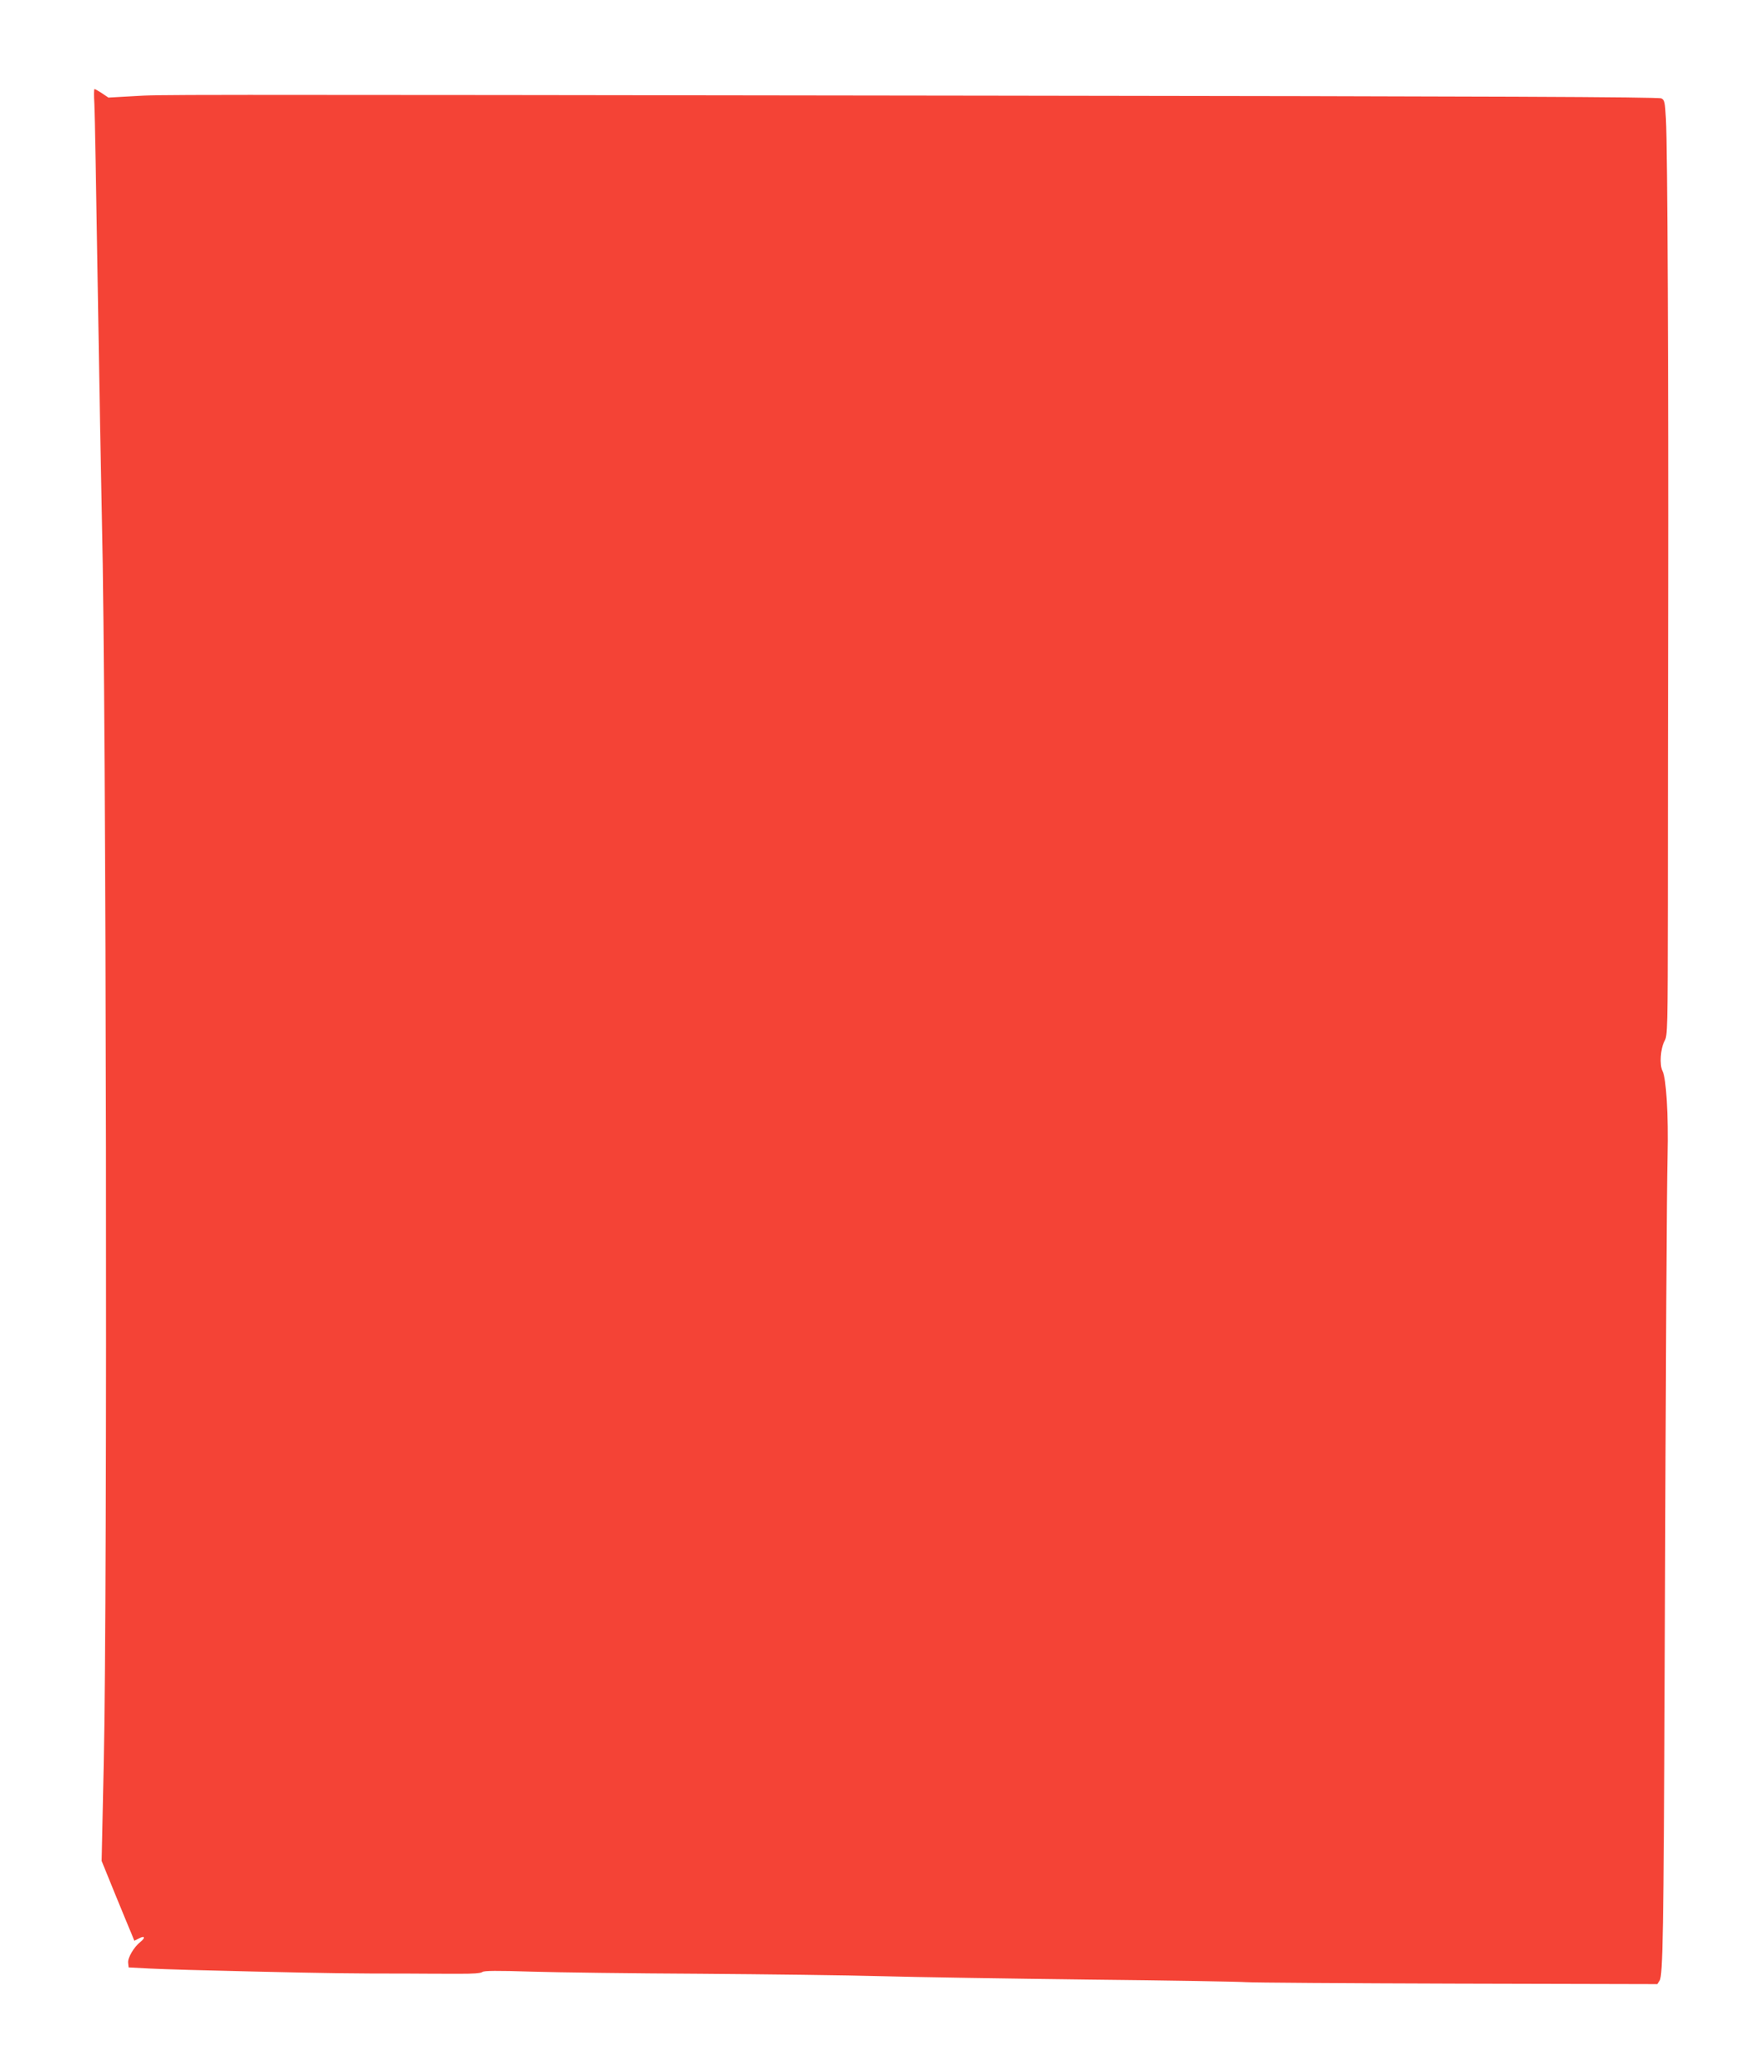
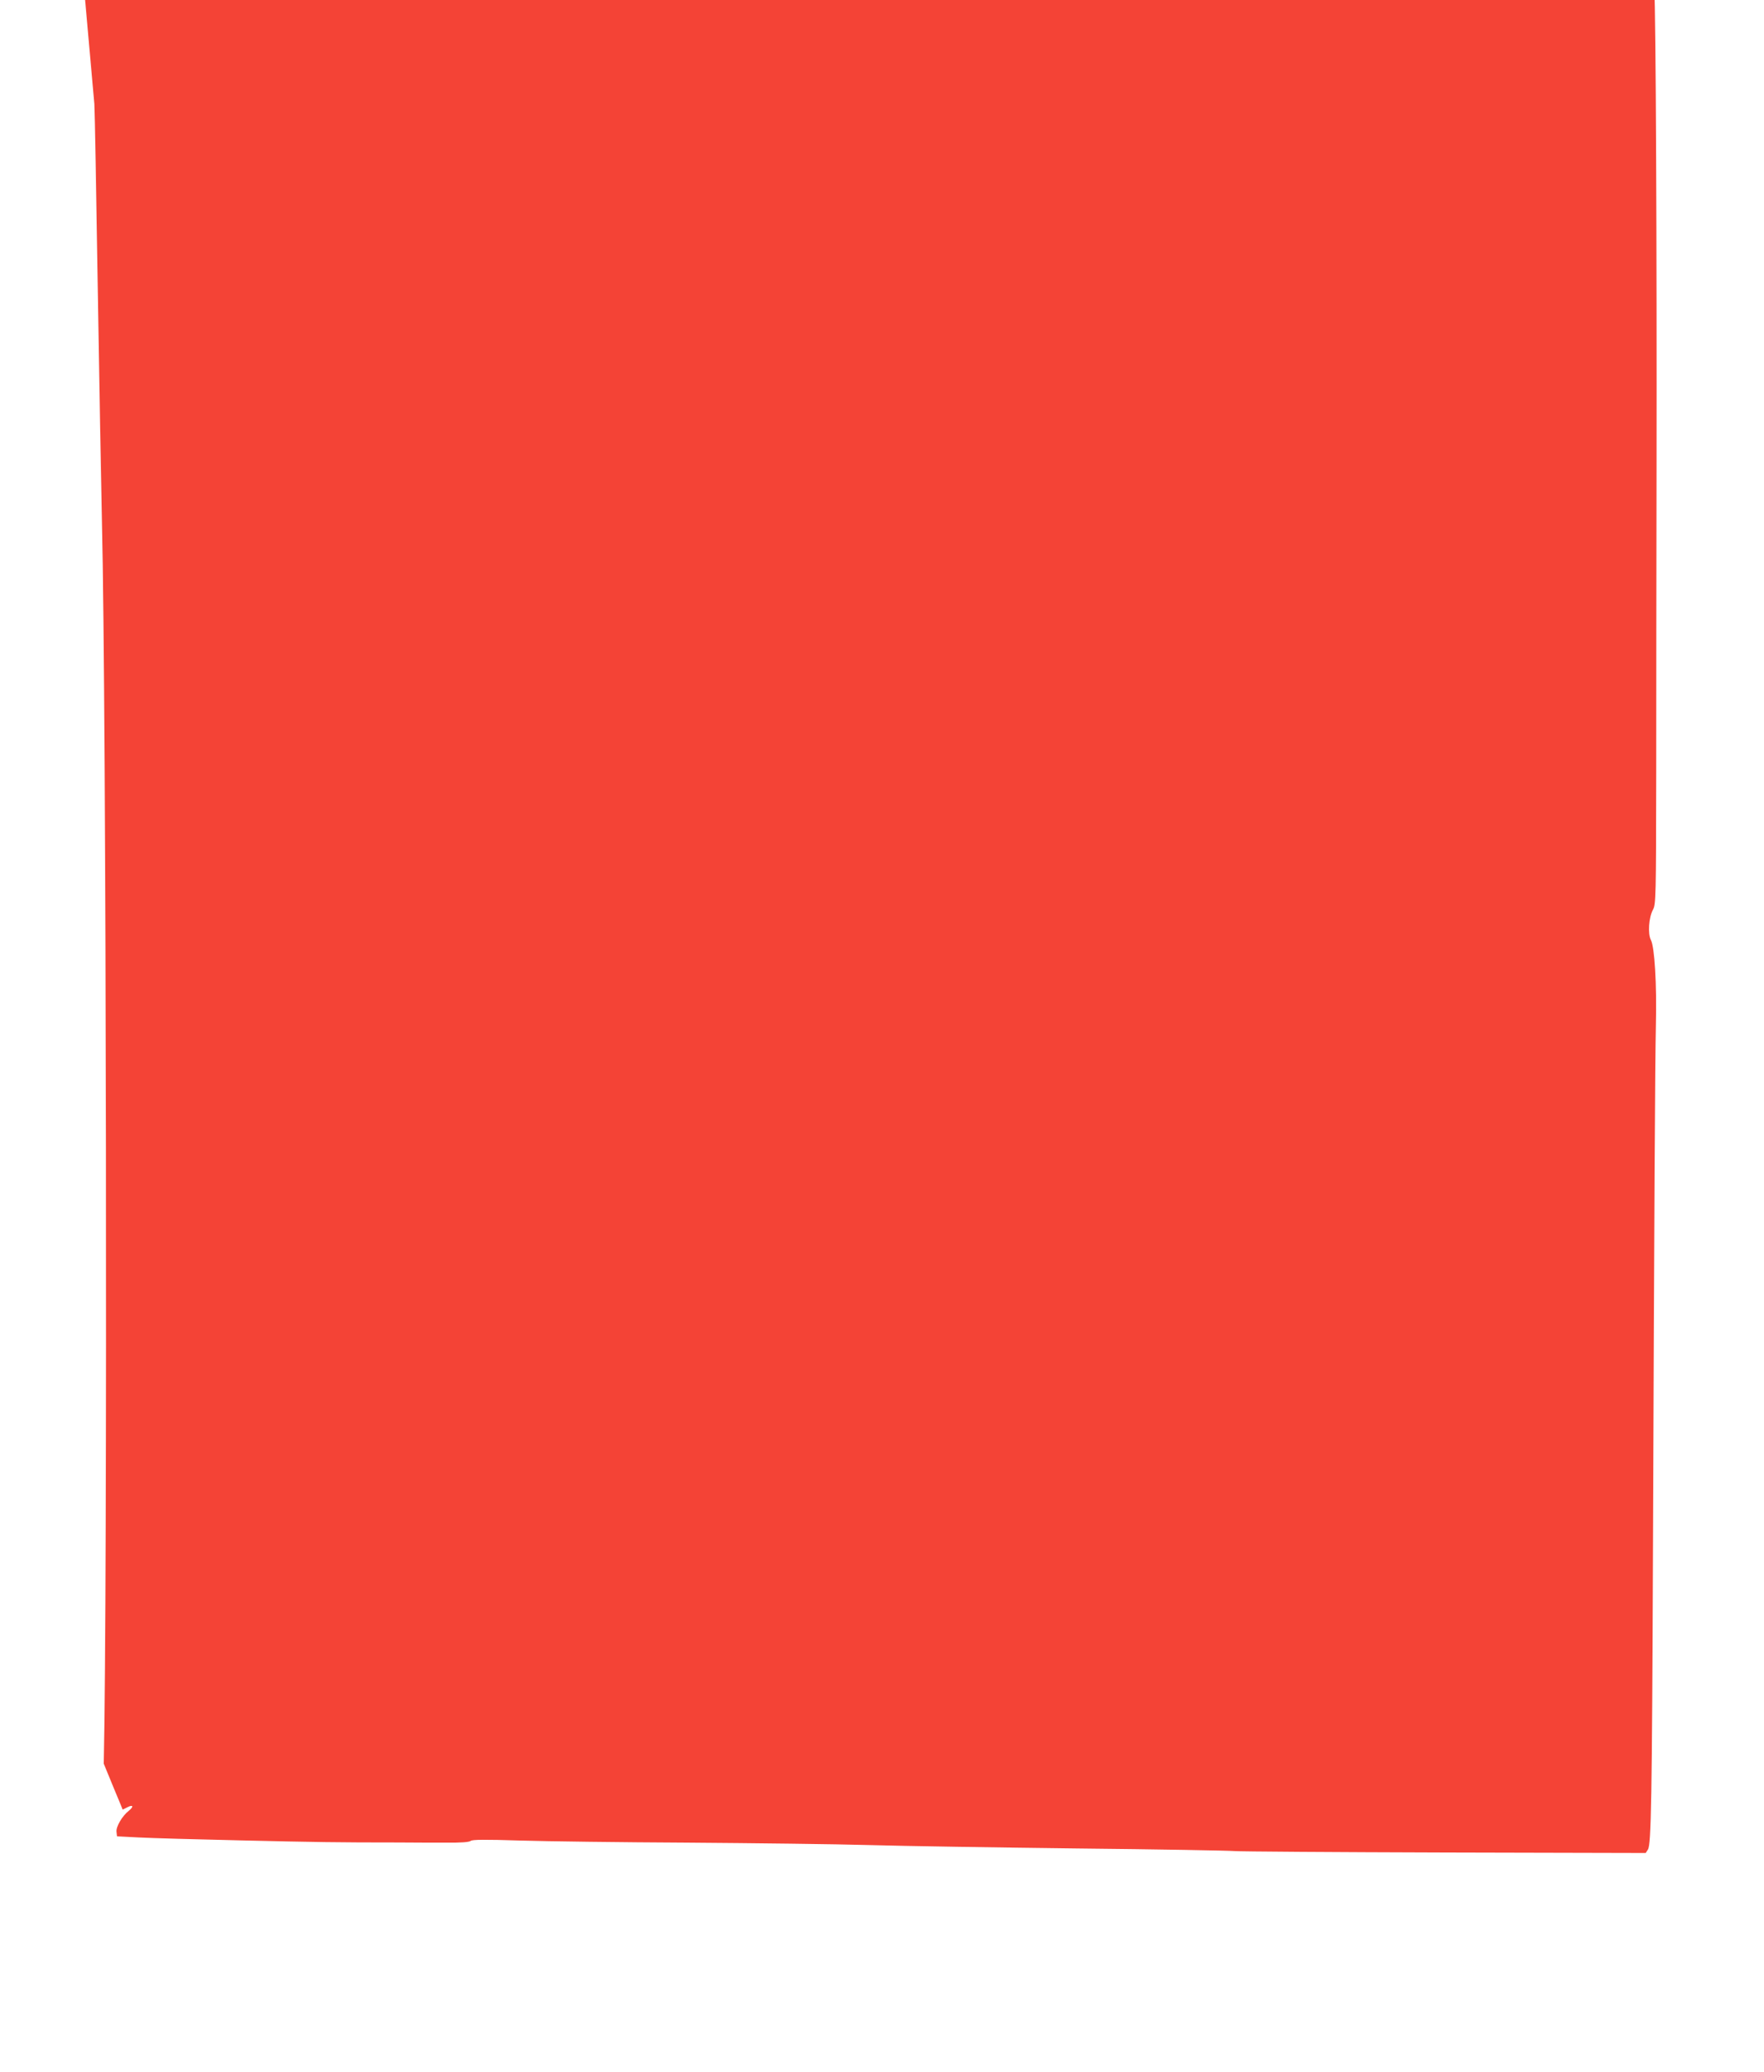
<svg xmlns="http://www.w3.org/2000/svg" version="1.0" width="1090pt" height="1280pt" viewBox="0 0 1090 1280" preserveAspectRatio="xMidYMid meet">
  <g transform="translate(0,1280) scale(0.1,-0.1)" fill="#f44336" stroke="none">
-     <path d="M583 12158 c3 -51 12 -561 21 -1133 9 -572 21 -1224 26 -1450 27 -1115 35 -6624 11 -7671 l-13 -601 85 -209 c47 -115 93 -226 102 -247 l15 -37 30 15 c35 18 40 4 8 -22 -41 -32 -80 -99 -76 -130 l3 -28 135 -7 c74 -4 356 -12 625 -18 469 -11 608 -13 975 -13 91 -1 226 -1 301 -1 89 -1 141 3 150 11 10 8 88 9 305 2 161 -5 627 -11 1035 -13 409 -3 915 -9 1124 -15 209 -6 787 -15 1285 -21 498 -5 934 -13 969 -16 35 -3 622 -7 1303 -9 l1239 -3 14 22 c20 32 25 297 31 1876 8 2120 13 2994 18 3220 6 248 -8 480 -31 523 -20 39 -13 139 13 187 18 33 19 72 20 850 0 448 1 1301 2 1895 2 1304 -4 2786 -14 2948 -6 106 -8 119 -28 129 -16 9 -1036 13 -4141 17 -5351 7 -5115 7 -5297 -3 l-158 -9 -40 27 c-22 14 -42 26 -46 26 -4 0 -4 -42 -1 -92z" />
+     <path d="M583 12158 c3 -51 12 -561 21 -1133 9 -572 21 -1224 26 -1450 27 -1115 35 -6624 11 -7671 c47 -115 93 -226 102 -247 l15 -37 30 15 c35 18 40 4 8 -22 -41 -32 -80 -99 -76 -130 l3 -28 135 -7 c74 -4 356 -12 625 -18 469 -11 608 -13 975 -13 91 -1 226 -1 301 -1 89 -1 141 3 150 11 10 8 88 9 305 2 161 -5 627 -11 1035 -13 409 -3 915 -9 1124 -15 209 -6 787 -15 1285 -21 498 -5 934 -13 969 -16 35 -3 622 -7 1303 -9 l1239 -3 14 22 c20 32 25 297 31 1876 8 2120 13 2994 18 3220 6 248 -8 480 -31 523 -20 39 -13 139 13 187 18 33 19 72 20 850 0 448 1 1301 2 1895 2 1304 -4 2786 -14 2948 -6 106 -8 119 -28 129 -16 9 -1036 13 -4141 17 -5351 7 -5115 7 -5297 -3 l-158 -9 -40 27 c-22 14 -42 26 -46 26 -4 0 -4 -42 -1 -92z" />
  </g>
</svg>